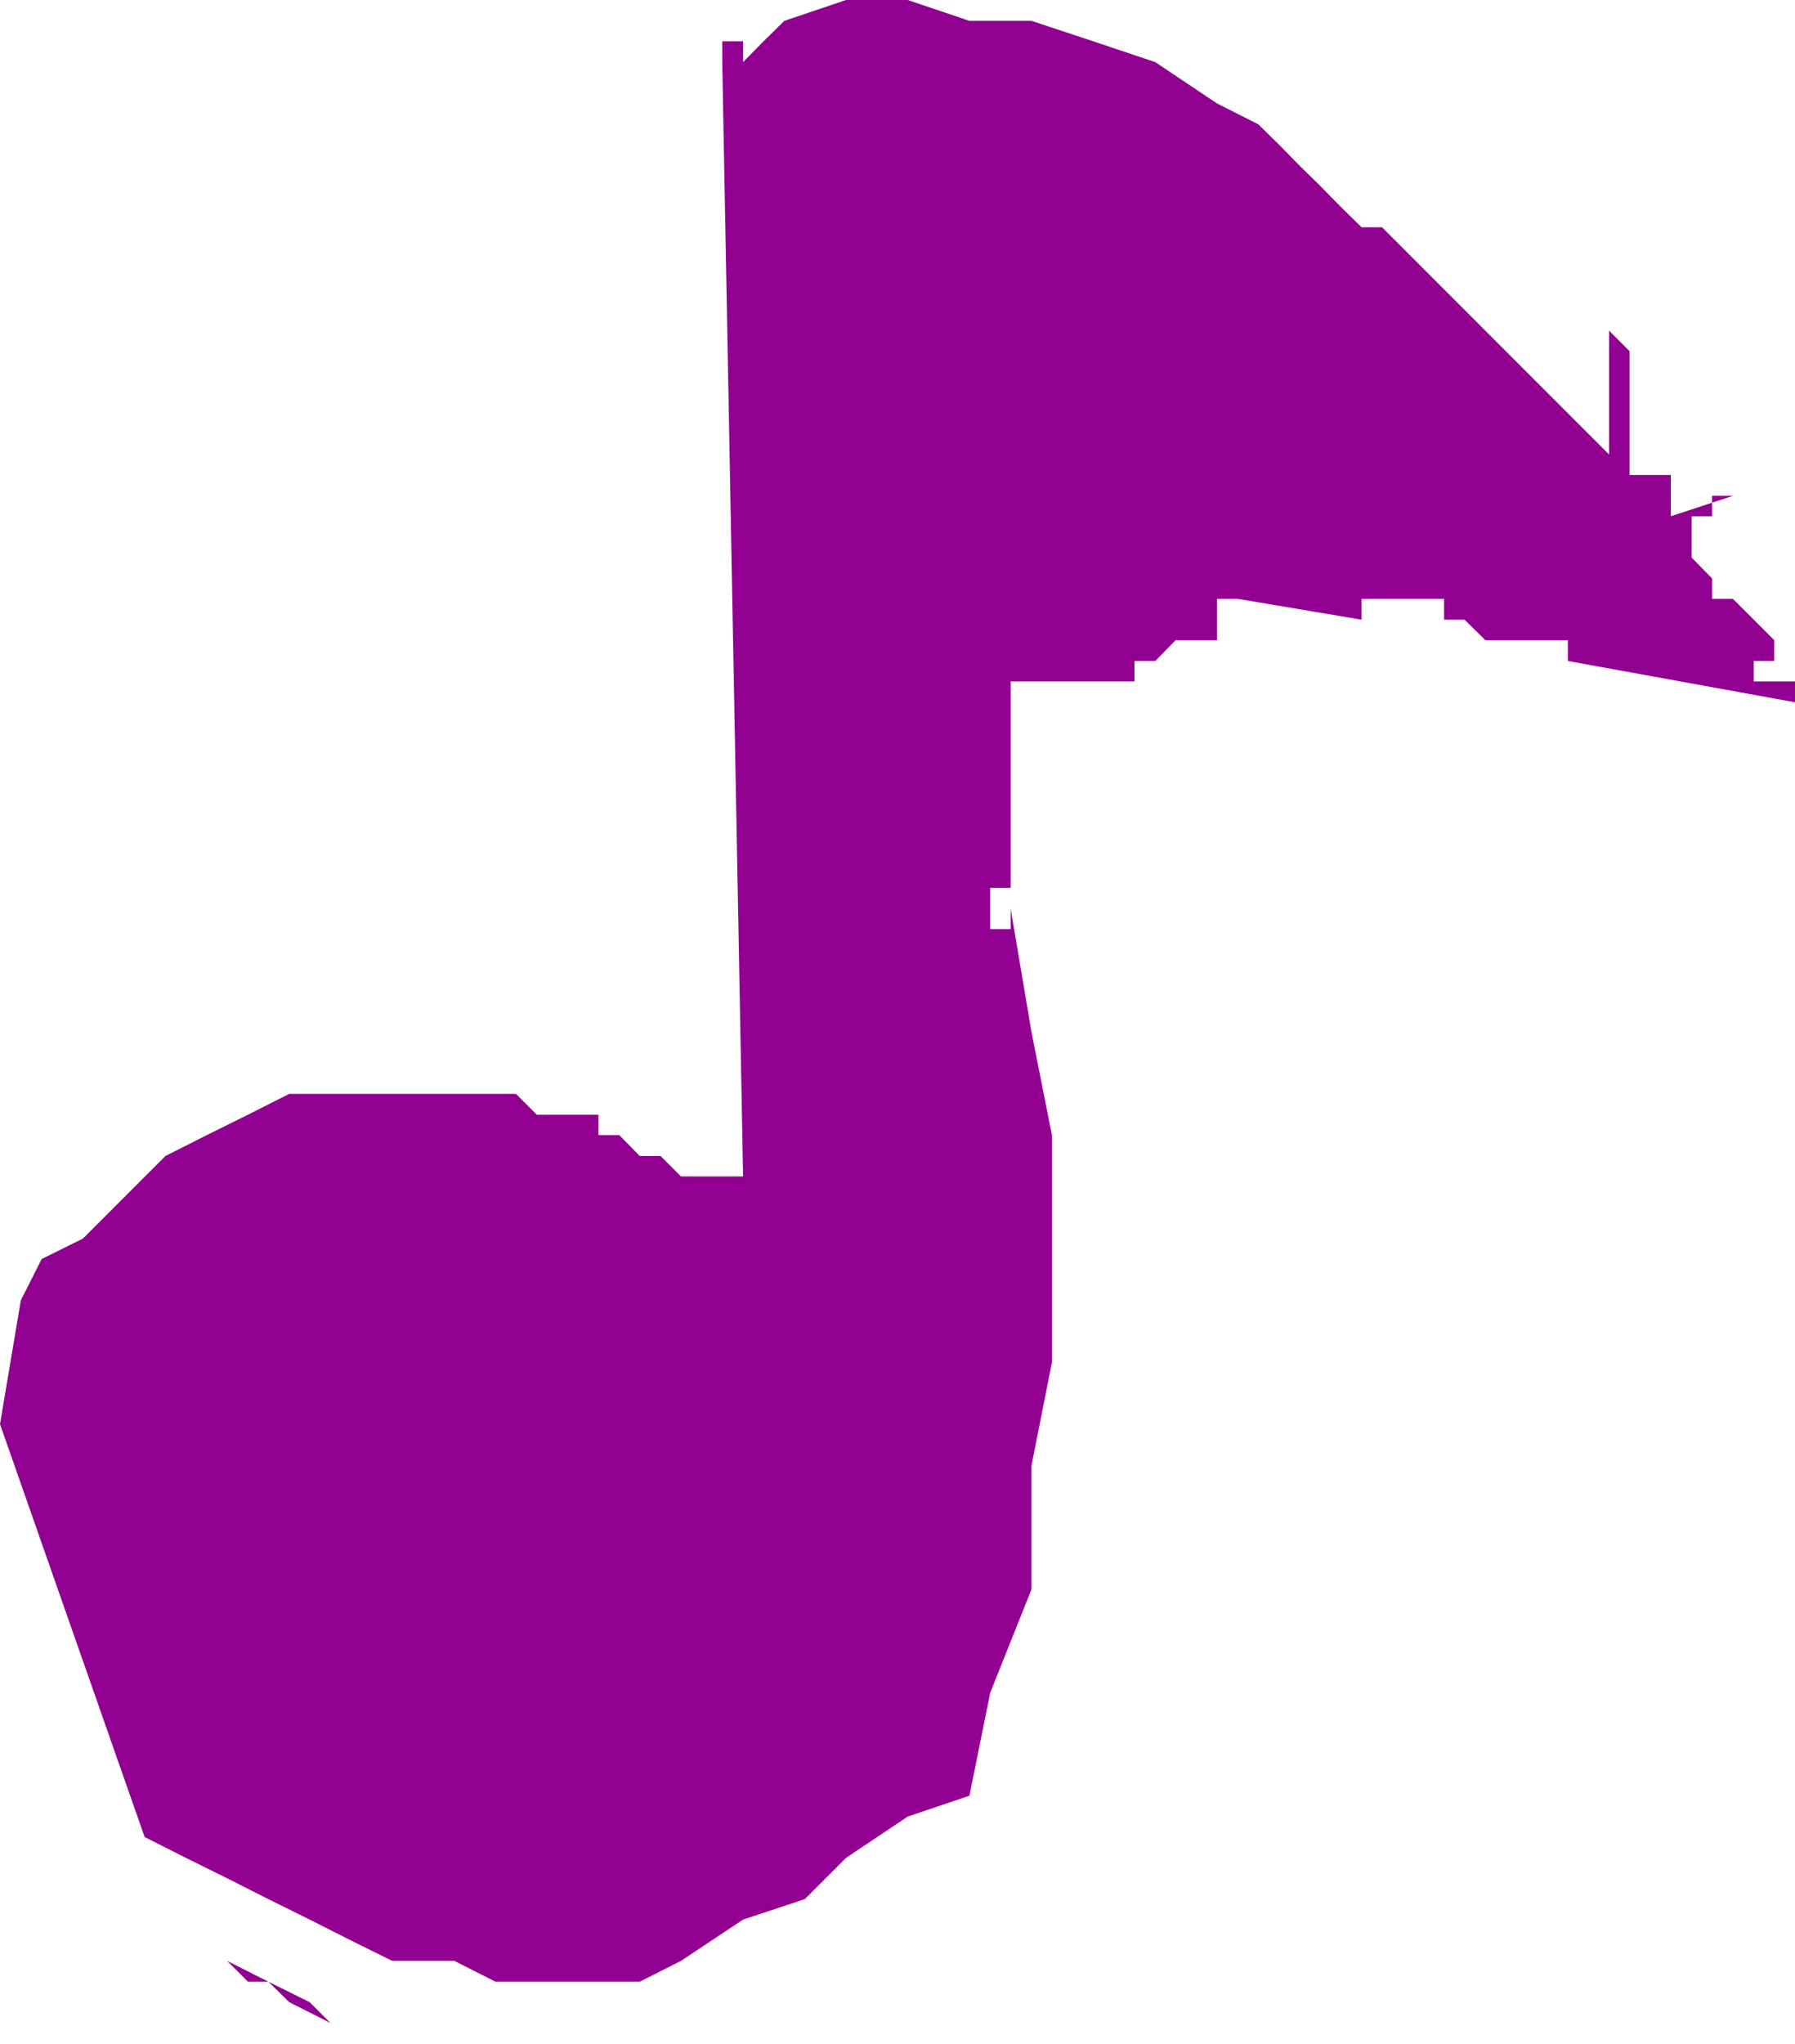
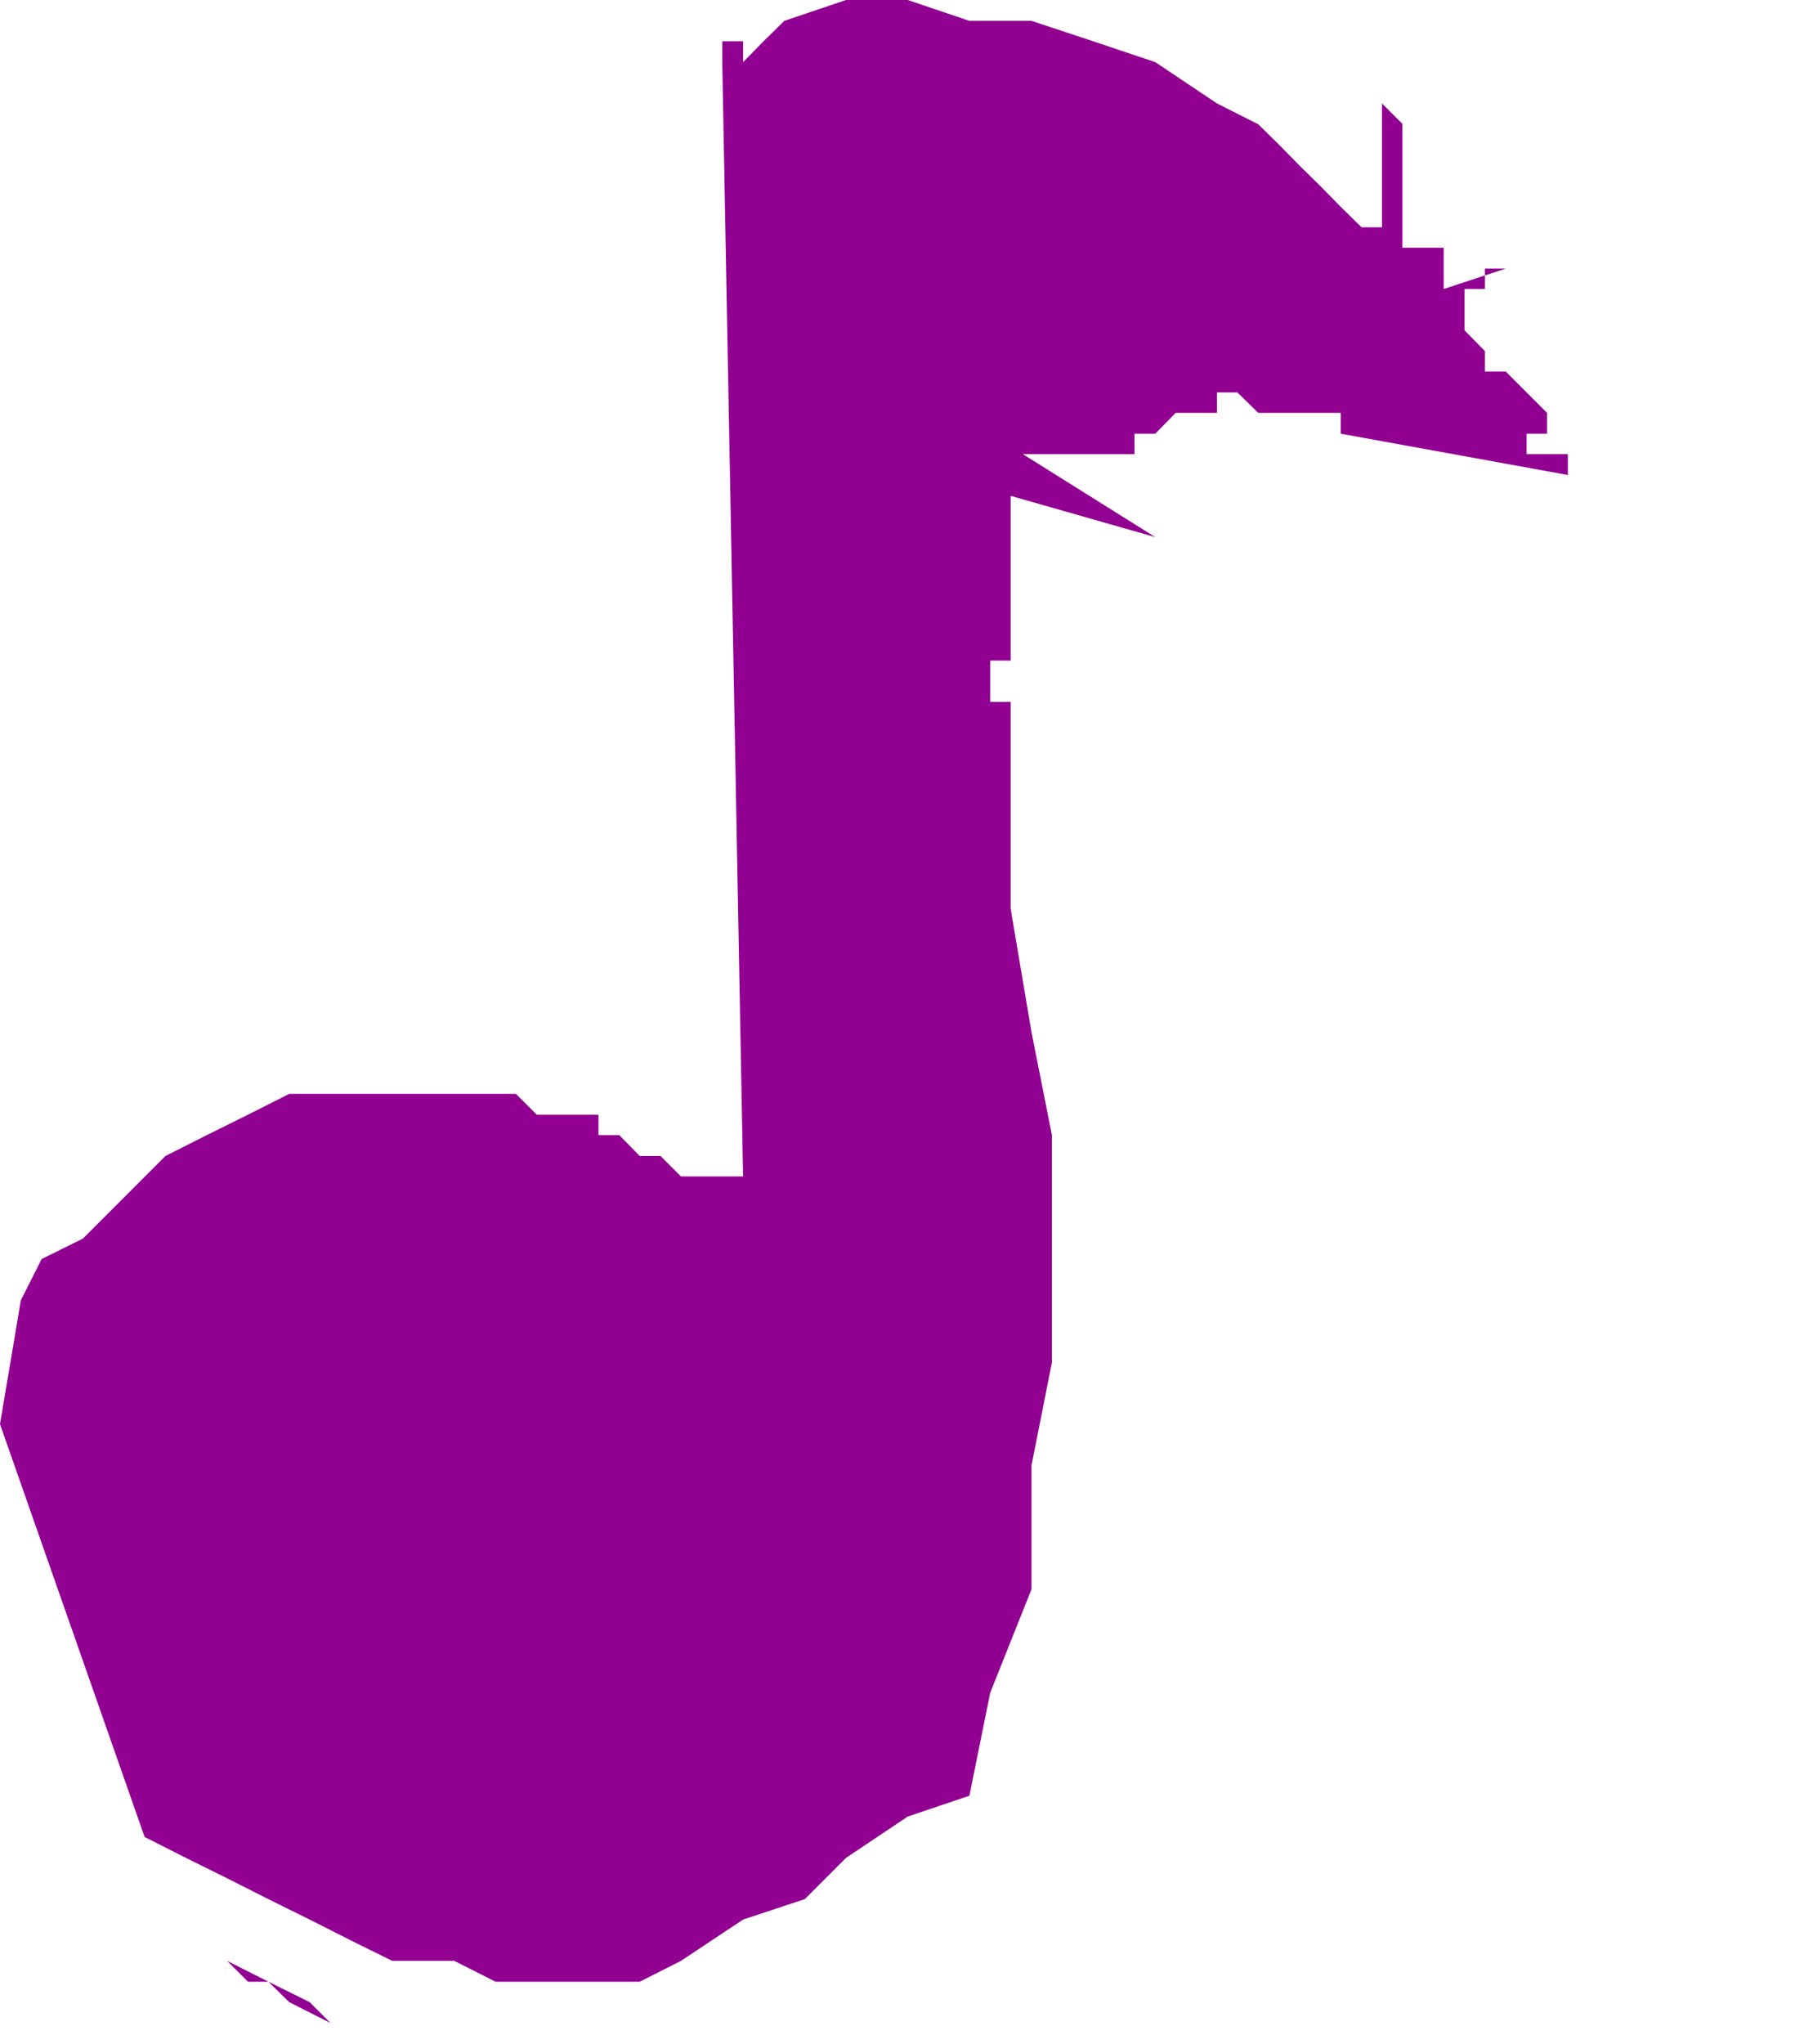
<svg xmlns="http://www.w3.org/2000/svg" height="480" viewBox="0 0 316.368 360" width="421.824">
-   <path style="fill:#910091" d="m139.454 491.793 3.672-21.816 3.672-7.272 7.272-3.6 7.272-7.272 7.272-7.272 7.272-3.672 7.272-3.6 7.272-3.672h39.96l3.672 3.672h10.872v3.6h3.672l3.6 3.672h3.672l3.6 3.6h10.944l-3.672-196.272v-3.672h3.672v3.672l3.6-3.672 3.672-3.6 10.872-3.672h10.872l10.872 3.672h10.944l10.872 3.6 10.944 3.672 10.872 7.272 7.272 3.672 3.672 3.6 3.6 3.672 3.672 3.6 3.6 3.672 3.672 3.6h3.6l3.672 3.672 3.6 3.6 32.76 32.76v-43.632 21.816l3.6 3.6v21.816h7.272v7.272l10.944-3.6h-3.672v3.6h-3.6v7.272l3.6 3.672v3.6h3.672l3.672 3.672 3.6 3.6v3.672h-3.6v3.6h7.272v3.672l-40.032-7.272v-3.672h-14.544l-3.672-3.6h-3.6v-3.672H379.43v3.672l-21.816-3.672h-3.672v7.272h-7.272l-3.6 3.672h-3.672v3.6h-21.816v36.36h-3.6v7.272h3.6V401l3.672 21.744 3.6 18.144v40.032l-3.6 18.144v21.816l-7.272 18.216-3.672 18.144-10.872 3.672-10.872 7.272-7.272 7.272-10.872 3.6-10.944 7.272-7.272 3.672H226.79l-7.272-3.672h-10.944l-7.272-3.6-7.272-3.672-7.272-3.6-7.272-3.672-7.272-3.6-7.272-3.672zm36.432 90.936 3.6 3.6 3.672 3.672h3.6l7.272 3.6 3.672 3.672h7.272l7.272 3.672h7.272-7.272l-7.272-3.672h-7.272l-7.272-3.672-3.672-3.6-7.272-3.672zm0-79.992v-7.272h3.6v-7.272h3.672v-3.672h3.6l18.216-10.872h7.272v-7.272h-3.672l3.672-3.672v-3.6h7.272v-3.672h3.6l36.36 25.488v10.872l-3.6 3.672-3.672-3.672h-7.272v-3.6h-3.6l-21.816 3.6v3.672h-3.672v3.6l-32.688 18.216v-3.672h-3.672v-7.272h-3.6zm14.544-61.848h3.6v3.672h-7.272 3.672zm83.592-130.824h3.672v-7.272h3.6v3.672l3.672 3.6 3.6 3.672h-10.872v-3.672zm-3.6 156.312v-10.944l3.6-3.6v14.544h-3.6zm7.272-119.952v-10.872l3.6-3.672h3.672l-3.672 32.76zm3.6 90.864h3.672v-3.672 10.944h-3.672v-7.272zm29.016-149.04v-3.6l3.672-3.672v-10.872h3.6l14.544 3.6h3.672v-3.6h3.6v-3.672h7.272v3.672h3.672v7.272h7.272l32.688 21.816-3.6 7.272-3.672 3.6-7.272-3.6h-7.272l-3.6-3.672-7.272-3.6-3.672-3.672-7.272-3.6-7.272-3.672-25.416 10.944v-3.672l-3.672-3.6zm3.672 32.76v-3.672l29.088 18.216-25.488-7.272v-3.672h-3.6v-3.6zm10.872-65.448h7.272-7.272v3.6-3.6zm112.752 47.232v-18.144z" transform="translate(-139.454 -240.945)" />
+   <path style="fill:#910091" d="m139.454 491.793 3.672-21.816 3.672-7.272 7.272-3.6 7.272-7.272 7.272-7.272 7.272-3.672 7.272-3.6 7.272-3.672h39.96l3.672 3.672h10.872v3.6h3.672l3.6 3.672h3.672l3.6 3.6h10.944l-3.672-196.272v-3.672h3.672v3.672l3.6-3.672 3.672-3.6 10.872-3.672h10.872l10.872 3.672h10.944l10.872 3.6 10.944 3.672 10.872 7.272 7.272 3.672 3.672 3.6 3.6 3.672 3.672 3.6 3.6 3.672 3.672 3.6h3.6v-43.632 21.816l3.6 3.6v21.816h7.272v7.272l10.944-3.6h-3.672v3.6h-3.6v7.272l3.6 3.672v3.6h3.672l3.672 3.672 3.6 3.6v3.672h-3.6v3.6h7.272v3.672l-40.032-7.272v-3.672h-14.544l-3.672-3.6h-3.6v-3.672H379.43v3.672l-21.816-3.672h-3.672v7.272h-7.272l-3.6 3.672h-3.672v3.6h-21.816v36.36h-3.6v7.272h3.6V401l3.672 21.744 3.6 18.144v40.032l-3.6 18.144v21.816l-7.272 18.216-3.672 18.144-10.872 3.672-10.872 7.272-7.272 7.272-10.872 3.6-10.944 7.272-7.272 3.672H226.79l-7.272-3.672h-10.944l-7.272-3.6-7.272-3.672-7.272-3.6-7.272-3.672-7.272-3.6-7.272-3.672zm36.432 90.936 3.6 3.6 3.672 3.672h3.6l7.272 3.6 3.672 3.672h7.272l7.272 3.672h7.272-7.272l-7.272-3.672h-7.272l-7.272-3.672-3.672-3.6-7.272-3.672zm0-79.992v-7.272h3.6v-7.272h3.672v-3.672h3.6l18.216-10.872h7.272v-7.272h-3.672l3.672-3.672v-3.6h7.272v-3.672h3.6l36.36 25.488v10.872l-3.6 3.672-3.672-3.672h-7.272v-3.6h-3.6l-21.816 3.6v3.672h-3.672v3.6l-32.688 18.216v-3.672h-3.672v-7.272h-3.6zm14.544-61.848h3.6v3.672h-7.272 3.672zm83.592-130.824h3.672v-7.272h3.6v3.672l3.672 3.6 3.6 3.672h-10.872v-3.672zm-3.6 156.312v-10.944l3.6-3.6v14.544h-3.6zm7.272-119.952v-10.872l3.6-3.672h3.672l-3.672 32.76zm3.6 90.864h3.672v-3.672 10.944h-3.672v-7.272zm29.016-149.04v-3.6l3.672-3.672v-10.872h3.6l14.544 3.6h3.672v-3.6h3.6v-3.672h7.272v3.672h3.672v7.272h7.272l32.688 21.816-3.6 7.272-3.672 3.6-7.272-3.6h-7.272l-3.6-3.672-7.272-3.6-3.672-3.672-7.272-3.6-7.272-3.672-25.416 10.944v-3.672l-3.672-3.6zm3.672 32.76v-3.672l29.088 18.216-25.488-7.272v-3.672h-3.6v-3.6zm10.872-65.448h7.272-7.272v3.6-3.6zm112.752 47.232v-18.144z" transform="translate(-139.454 -240.945)" />
</svg>